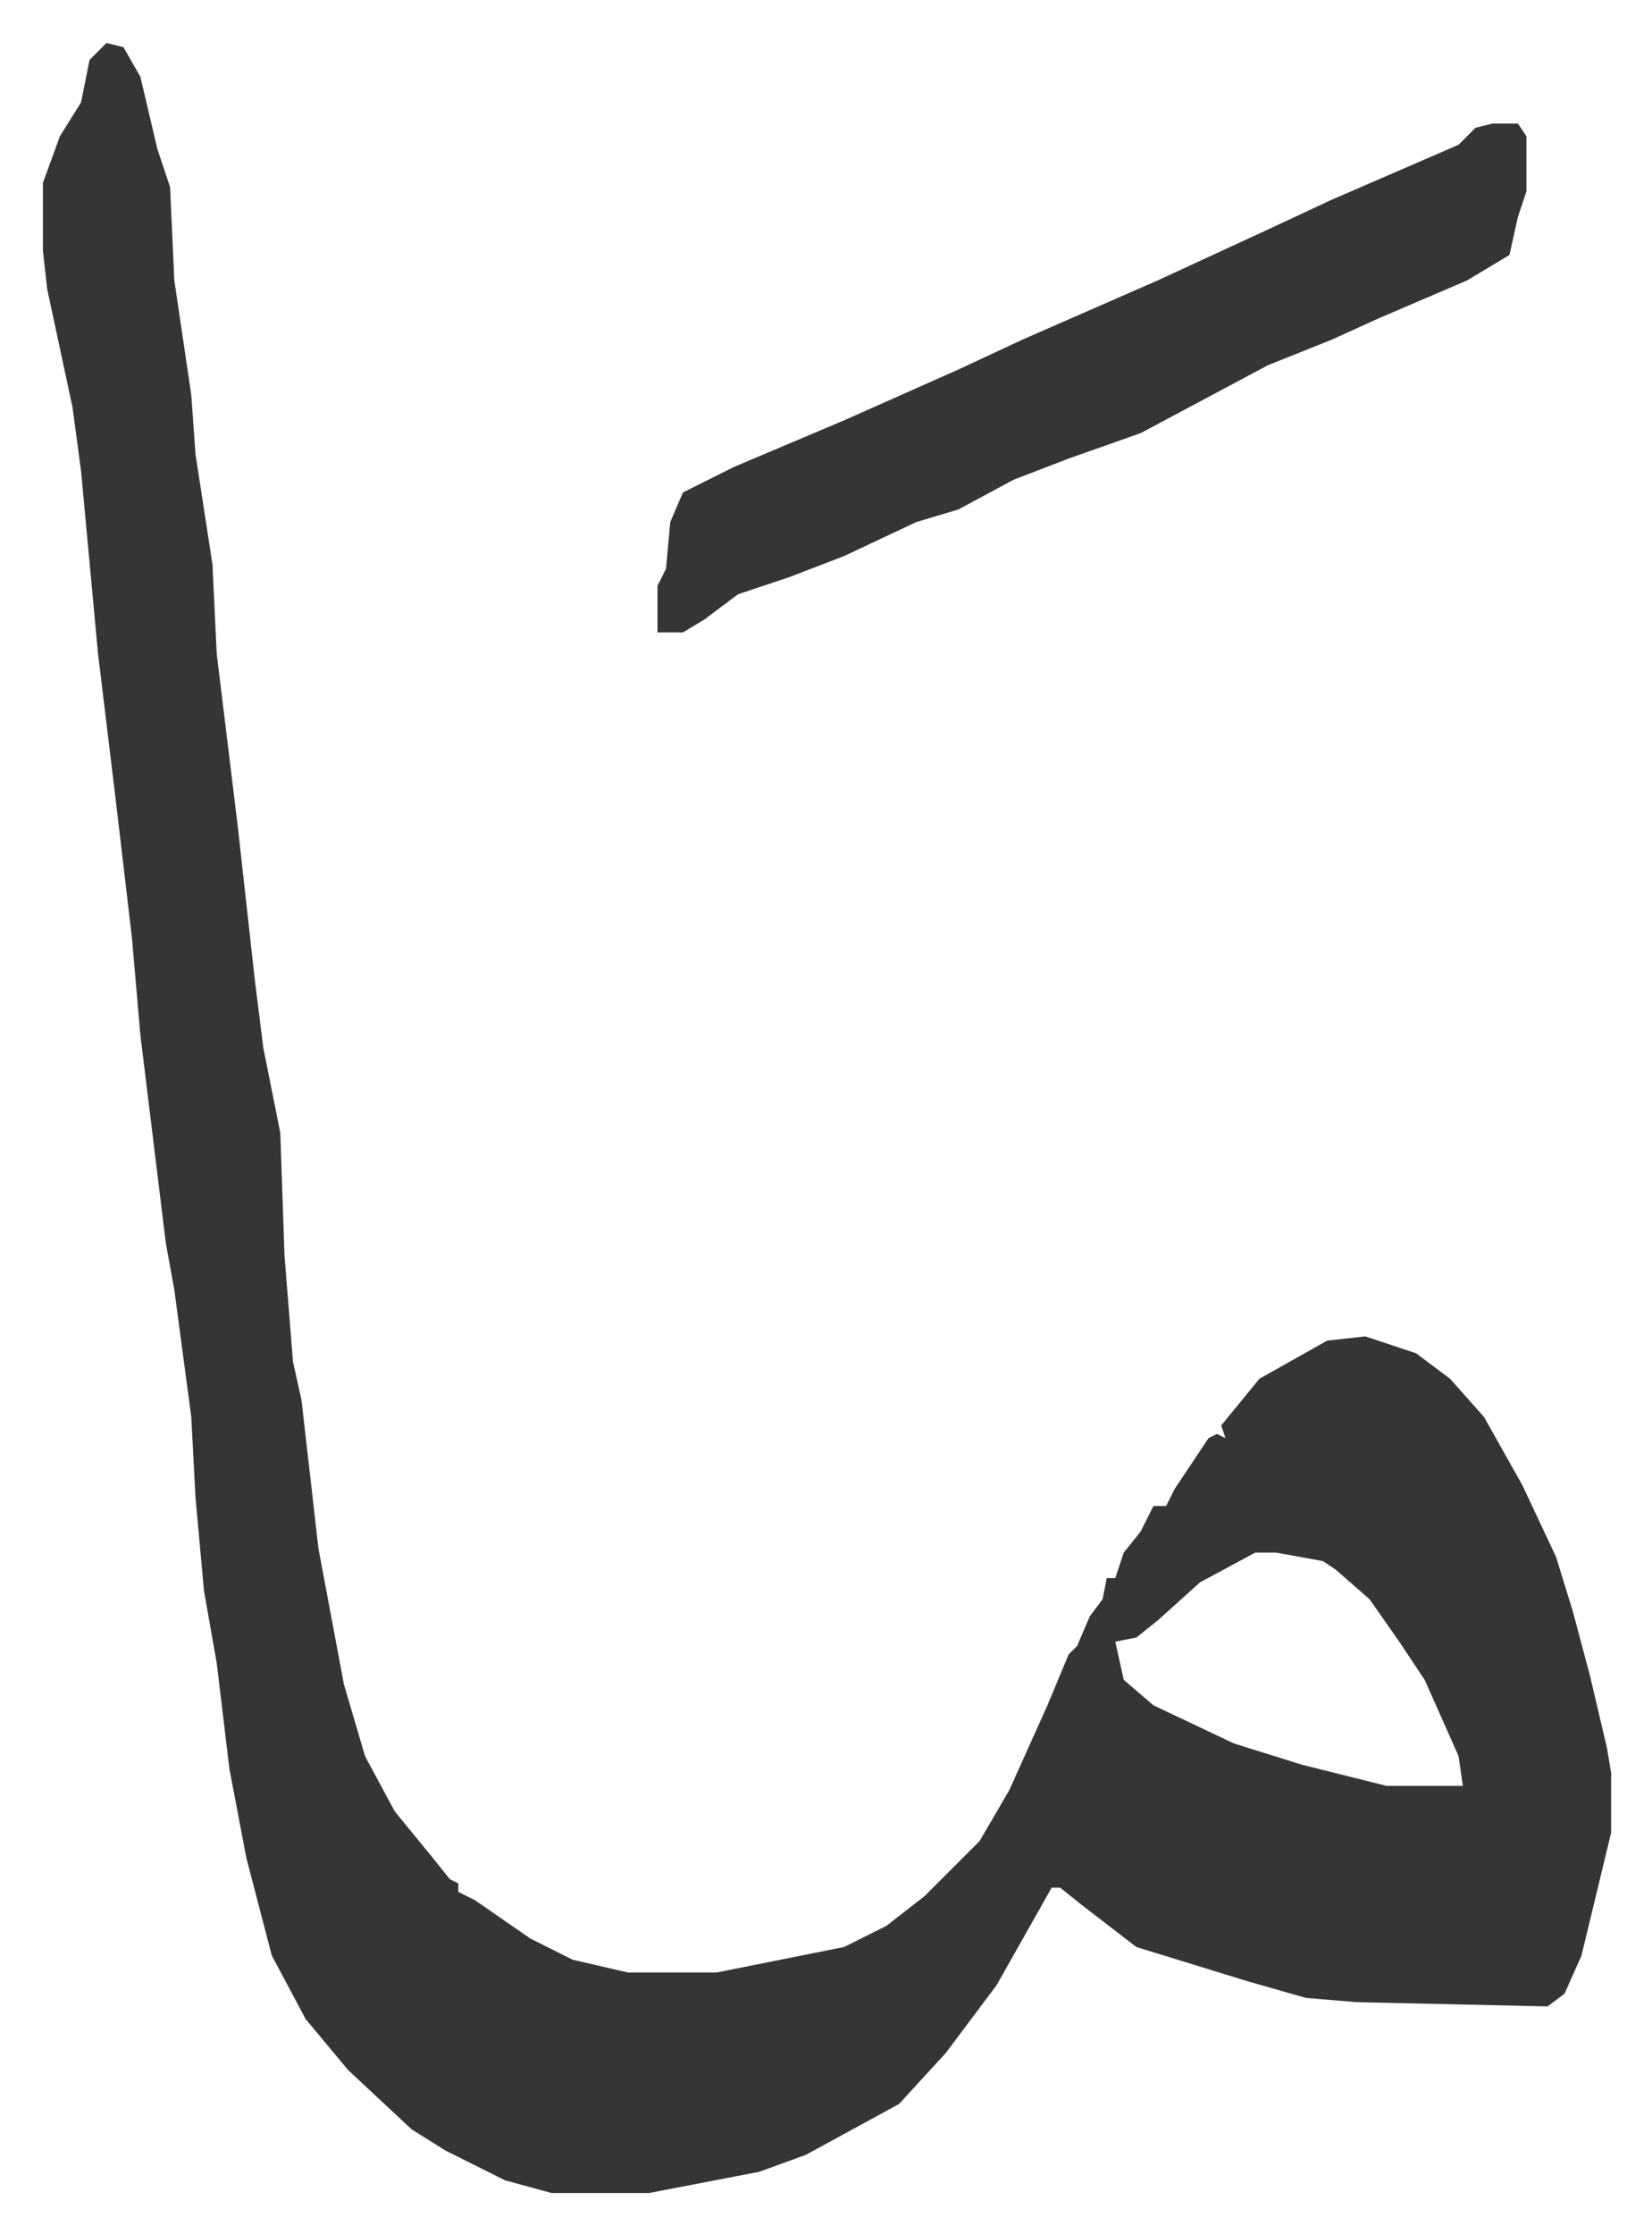
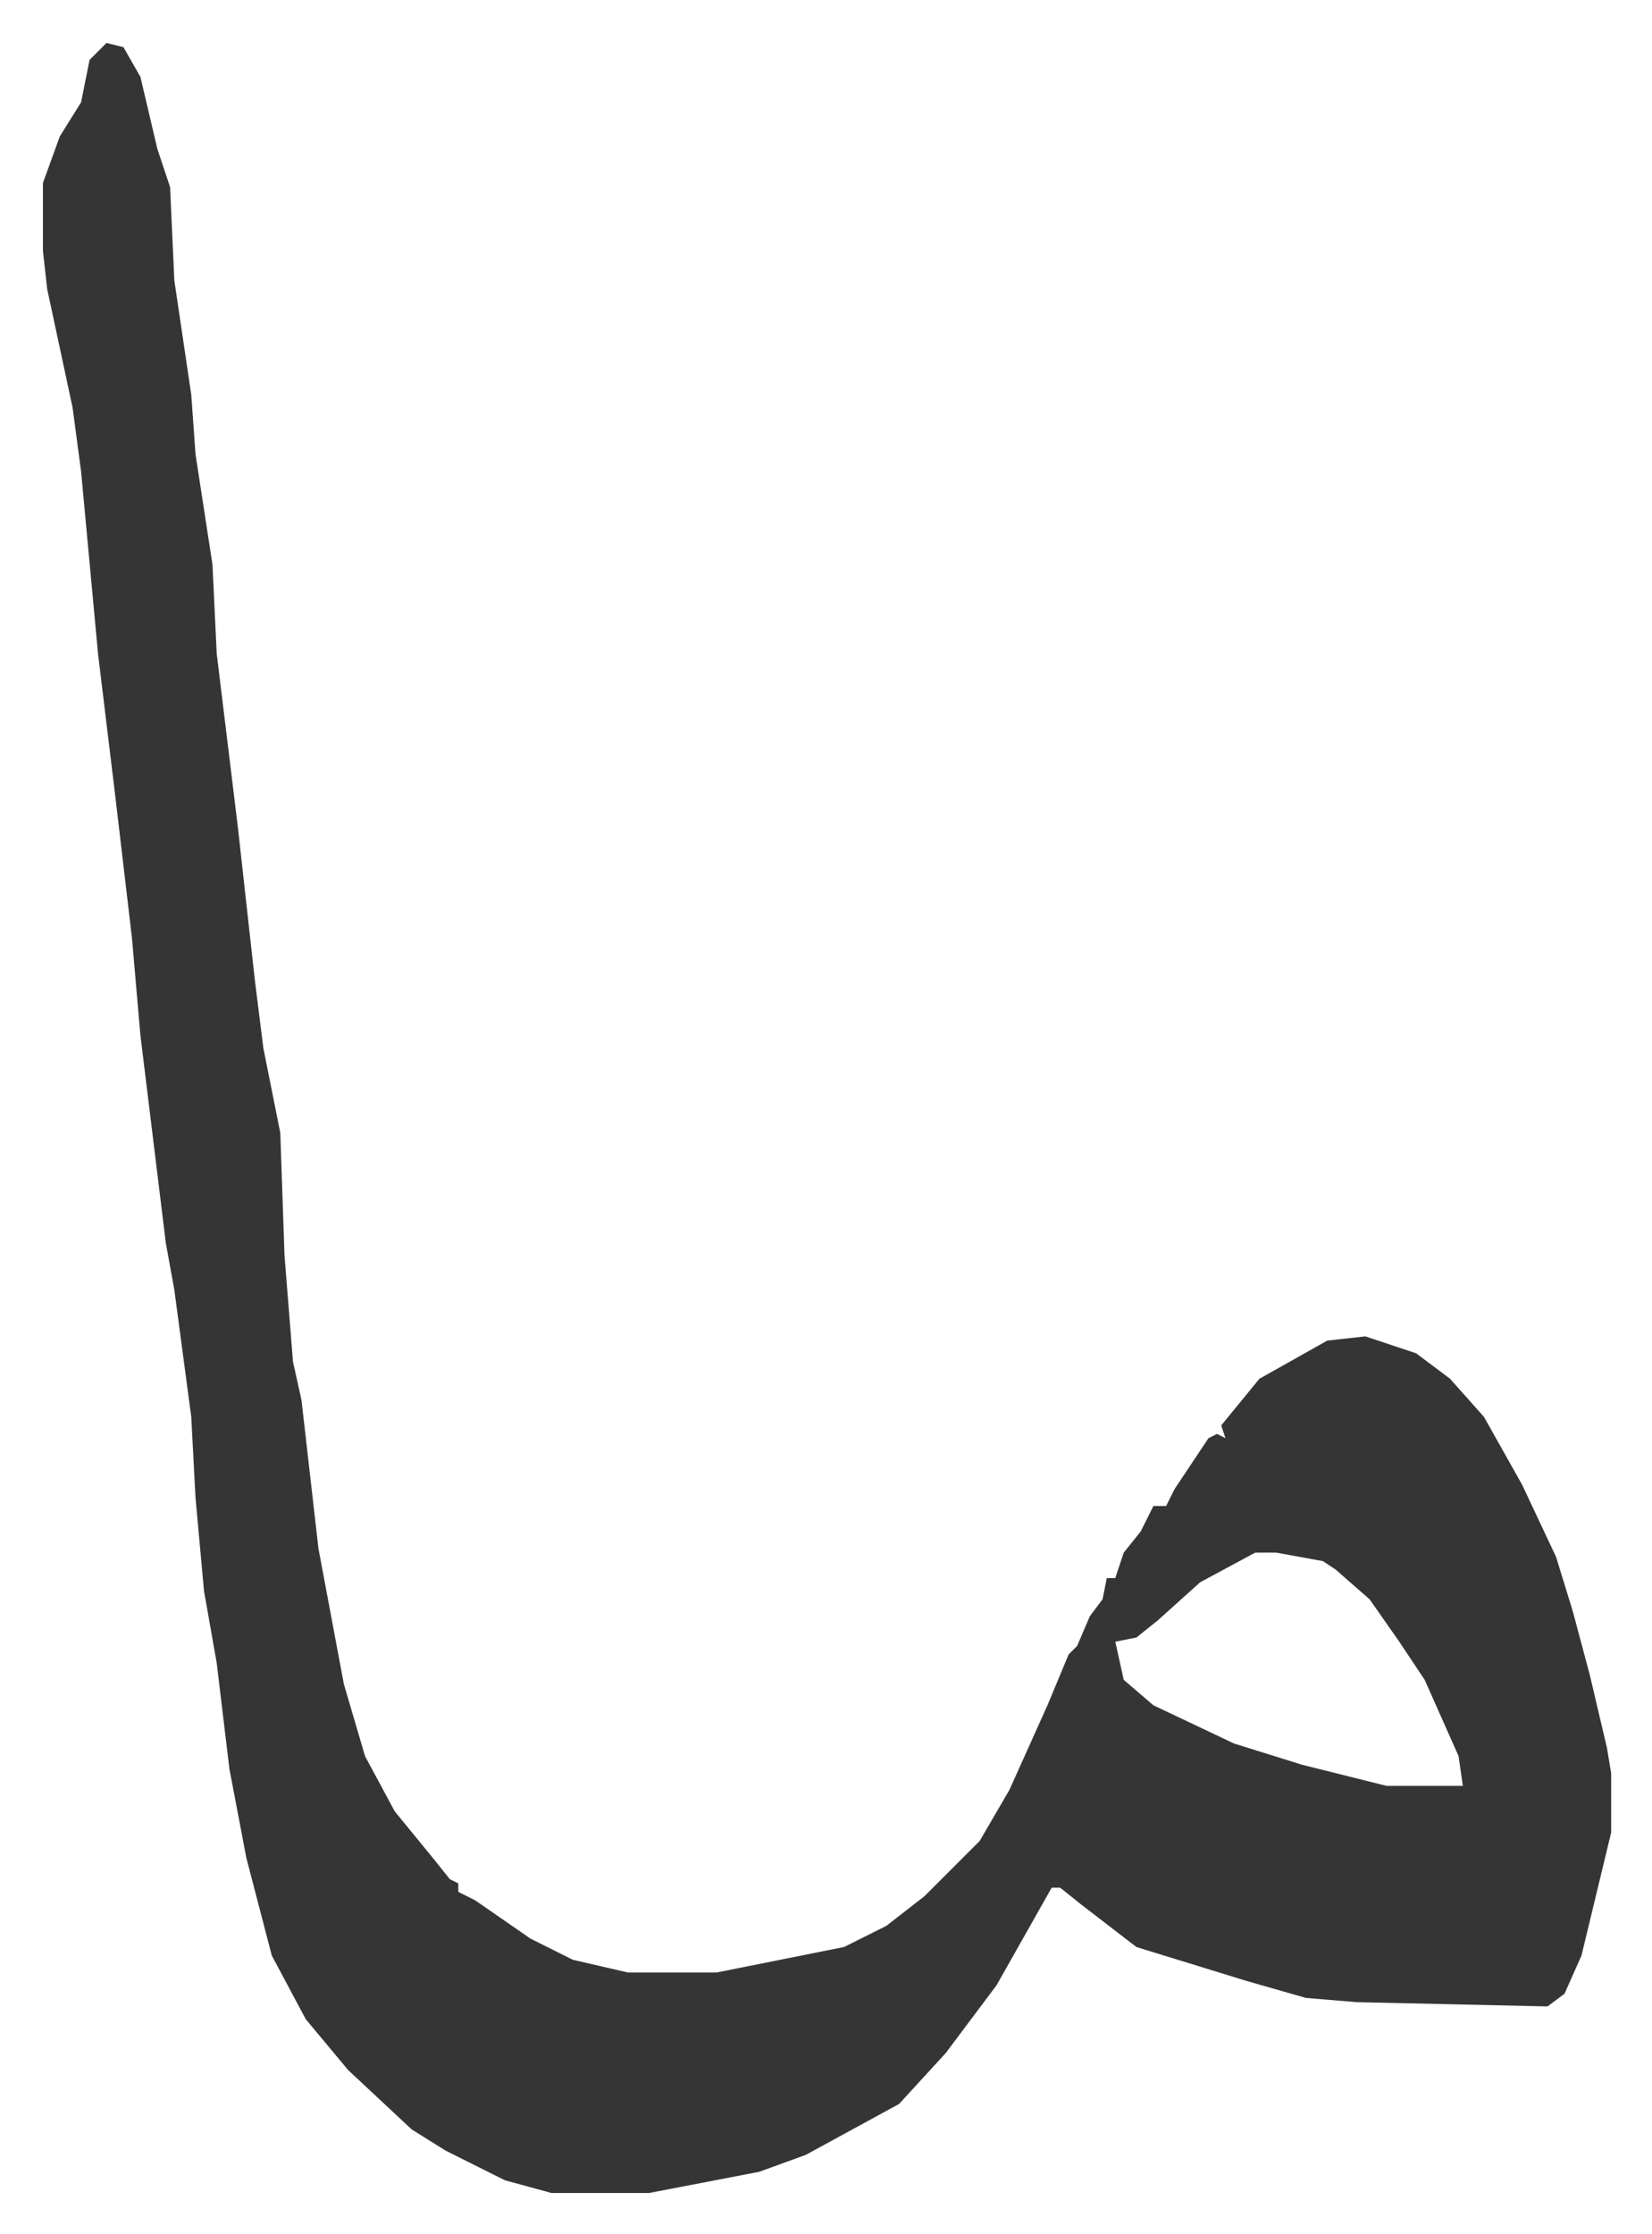
<svg xmlns="http://www.w3.org/2000/svg" role="img" viewBox="-10.13 463.87 389.76 526.76">
  <path fill="#353535" id="rule_normal" d="M15 474l4 1 4 7 4 17 3 9 1 22 4 27 1 14 4 26 1 21 5 41 4 36 2 16 4 20 1 29 2 25 2 9 4 35 6 32 5 17 7 13 9 11 4 5 2 1v2l4 2 13 9 10 5 13 3h21l30-6 10-5 9-7 13-13 7-12 9-20 5-12 2-2 3-7 3-4 1-5h2l2-6 4-5 3-6h3l2-4 8-12 2-1 2 1-1-3 9-11 16-9 9-1 12 4 8 6 8 9 9 16 8 17 4 13 4 15 4 17 1 6v14l-7 29-4 9-4 3-45-1-12-1-14-4-26-8-13-10-5-4h-2l-13 23-12 16-11 12-22 12-11 4-26 5h-23l-11-3-14-7-8-5-15-14-10-12-8-15-6-23-4-21-3-25-3-17-2-22-1-19-4-30-2-11-6-49-2-23-4-34-4-33-4-43-2-15-6-28-1-9v-16l4-11 5-8 2-10zm271 356l-13 7-10 9-5 4-5 1 2 9 7 6 19 9 16 5 20 5h18l-1-7-8-18-6-9-7-10-8-7-3-2-11-2z" />
-   <path fill="#353535" id="rule_normal" d="M342 493h6l2 3v13l-2 6-2 9-10 6-21 9-11 5-15 6-15 8-15 8-17 6-13 5-13 7-10 3-17 8-13 5-12 4-8 6-5 3h-6v-11l2-4 1-11 3-7 12-6 26-11 27-12 15-7 32-14 26-12 15-7 30-13 4-4z" />
</svg>